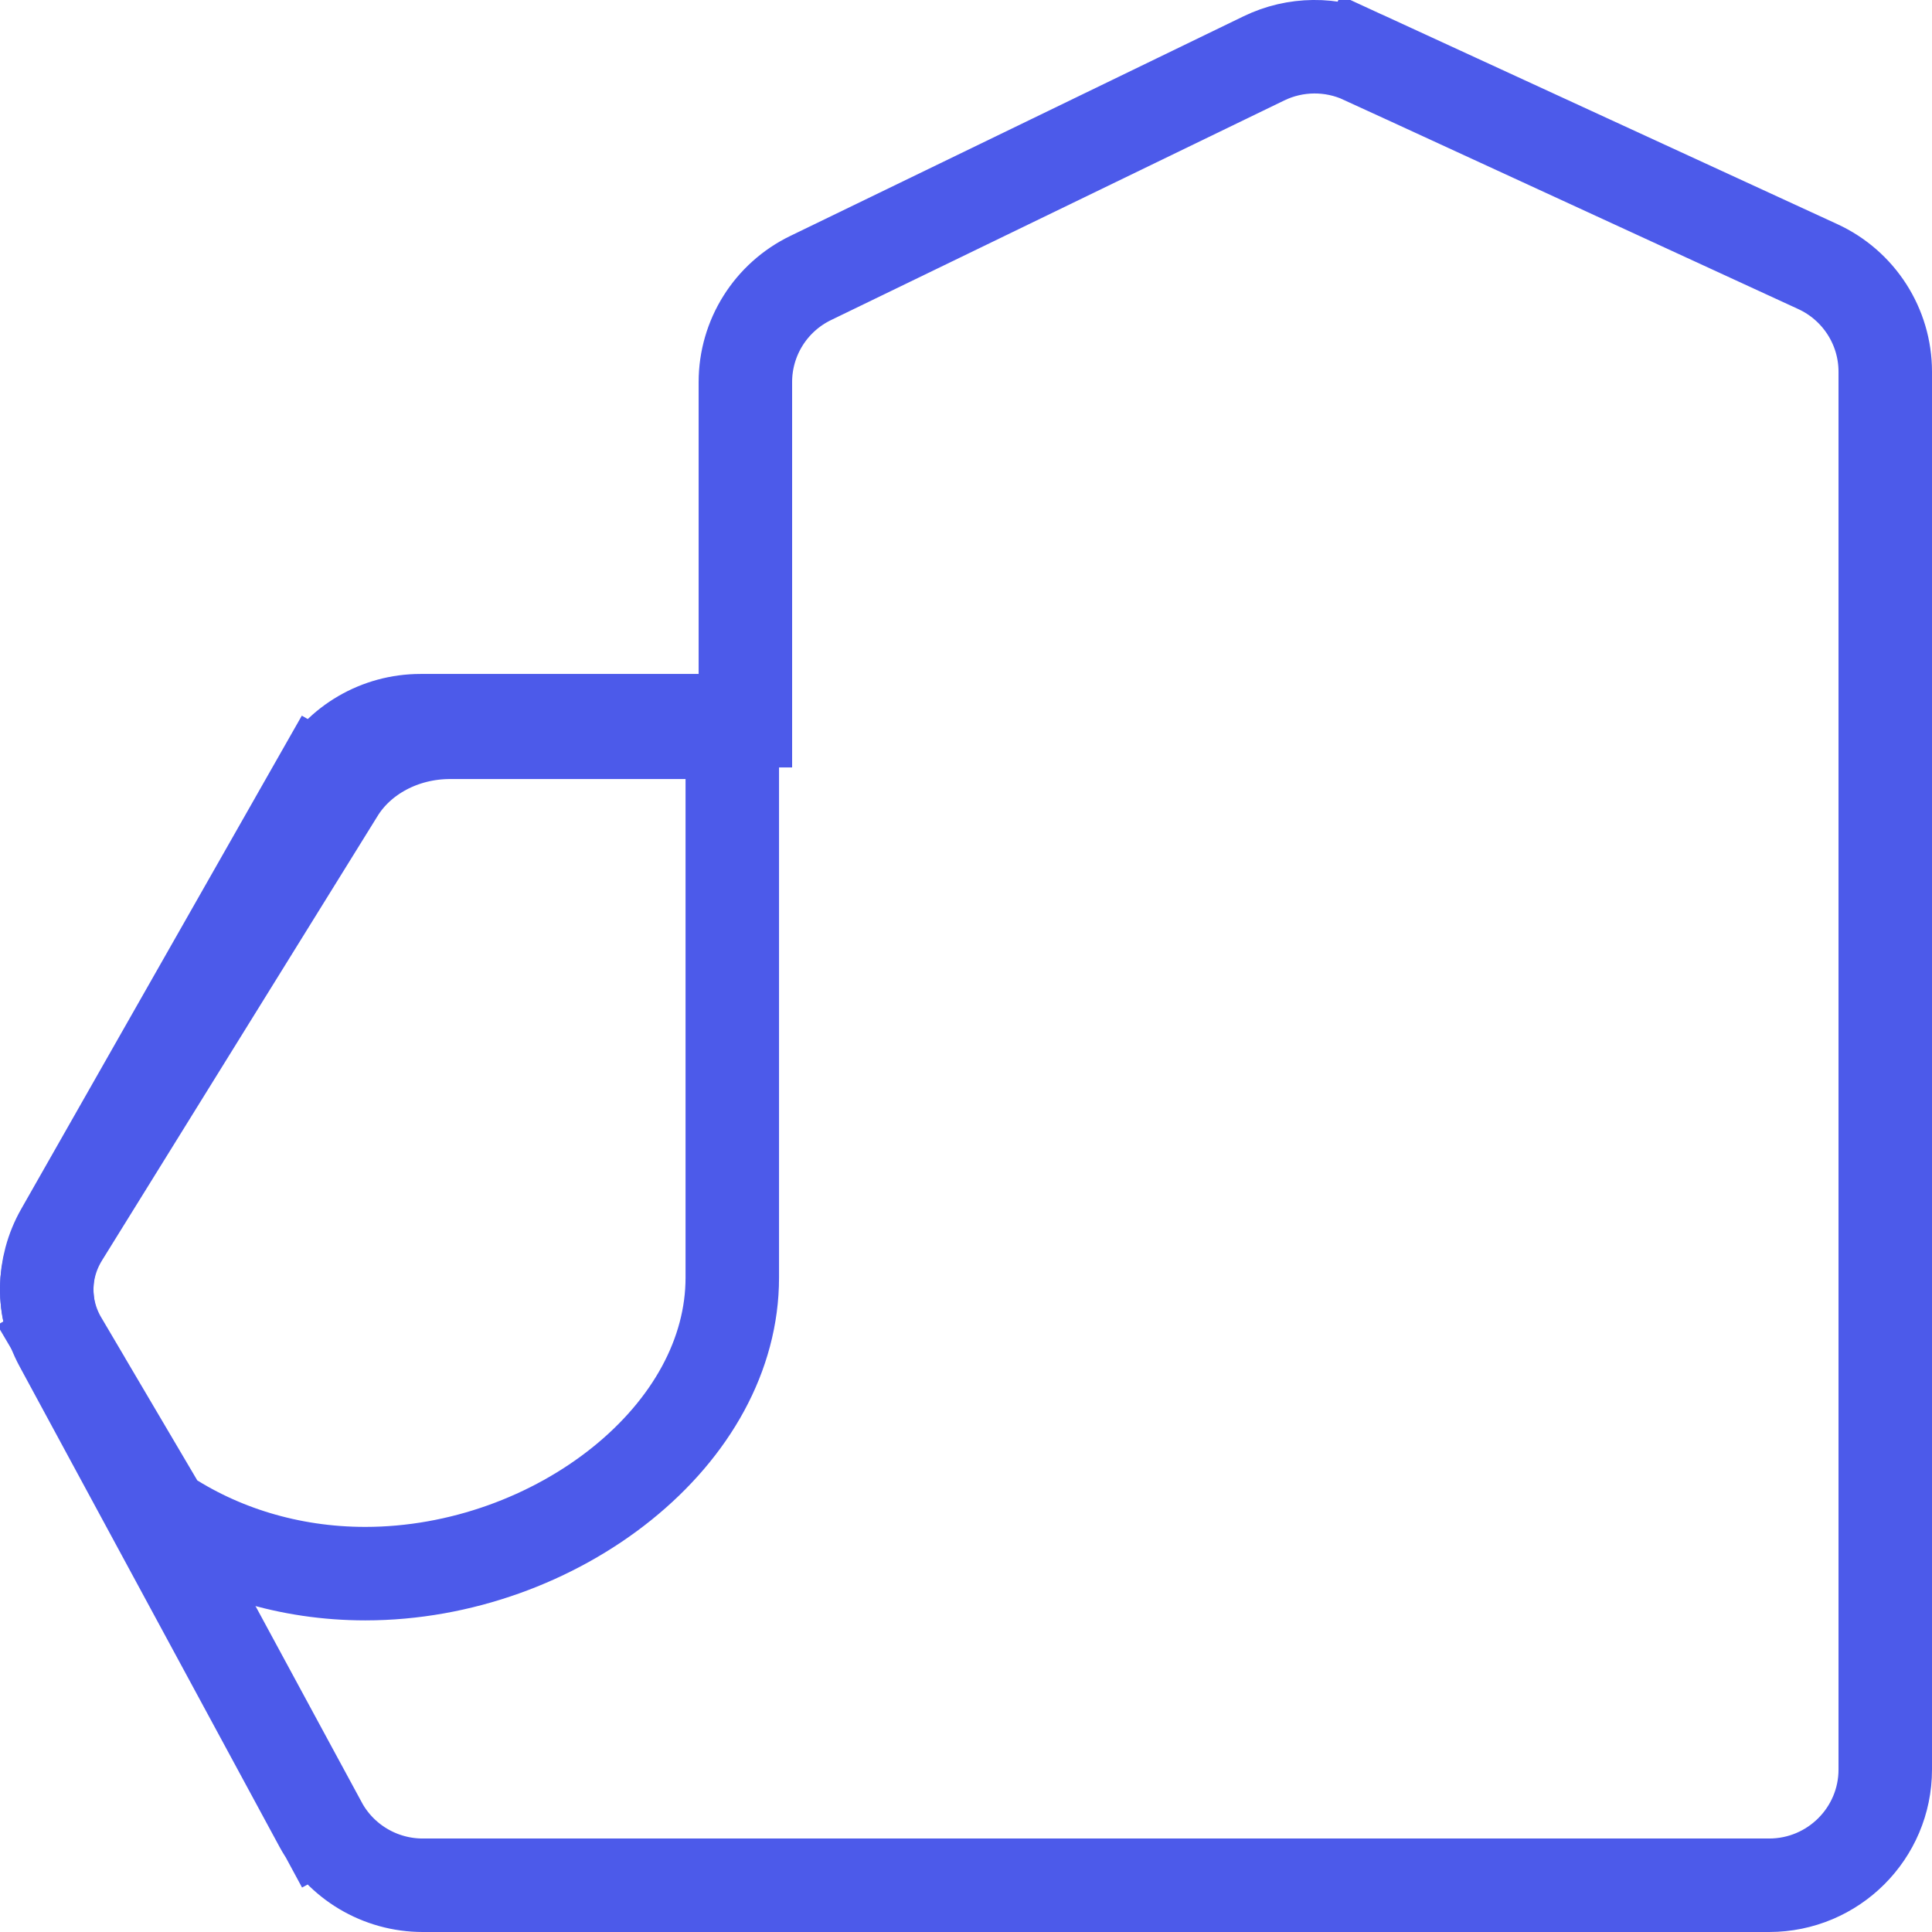
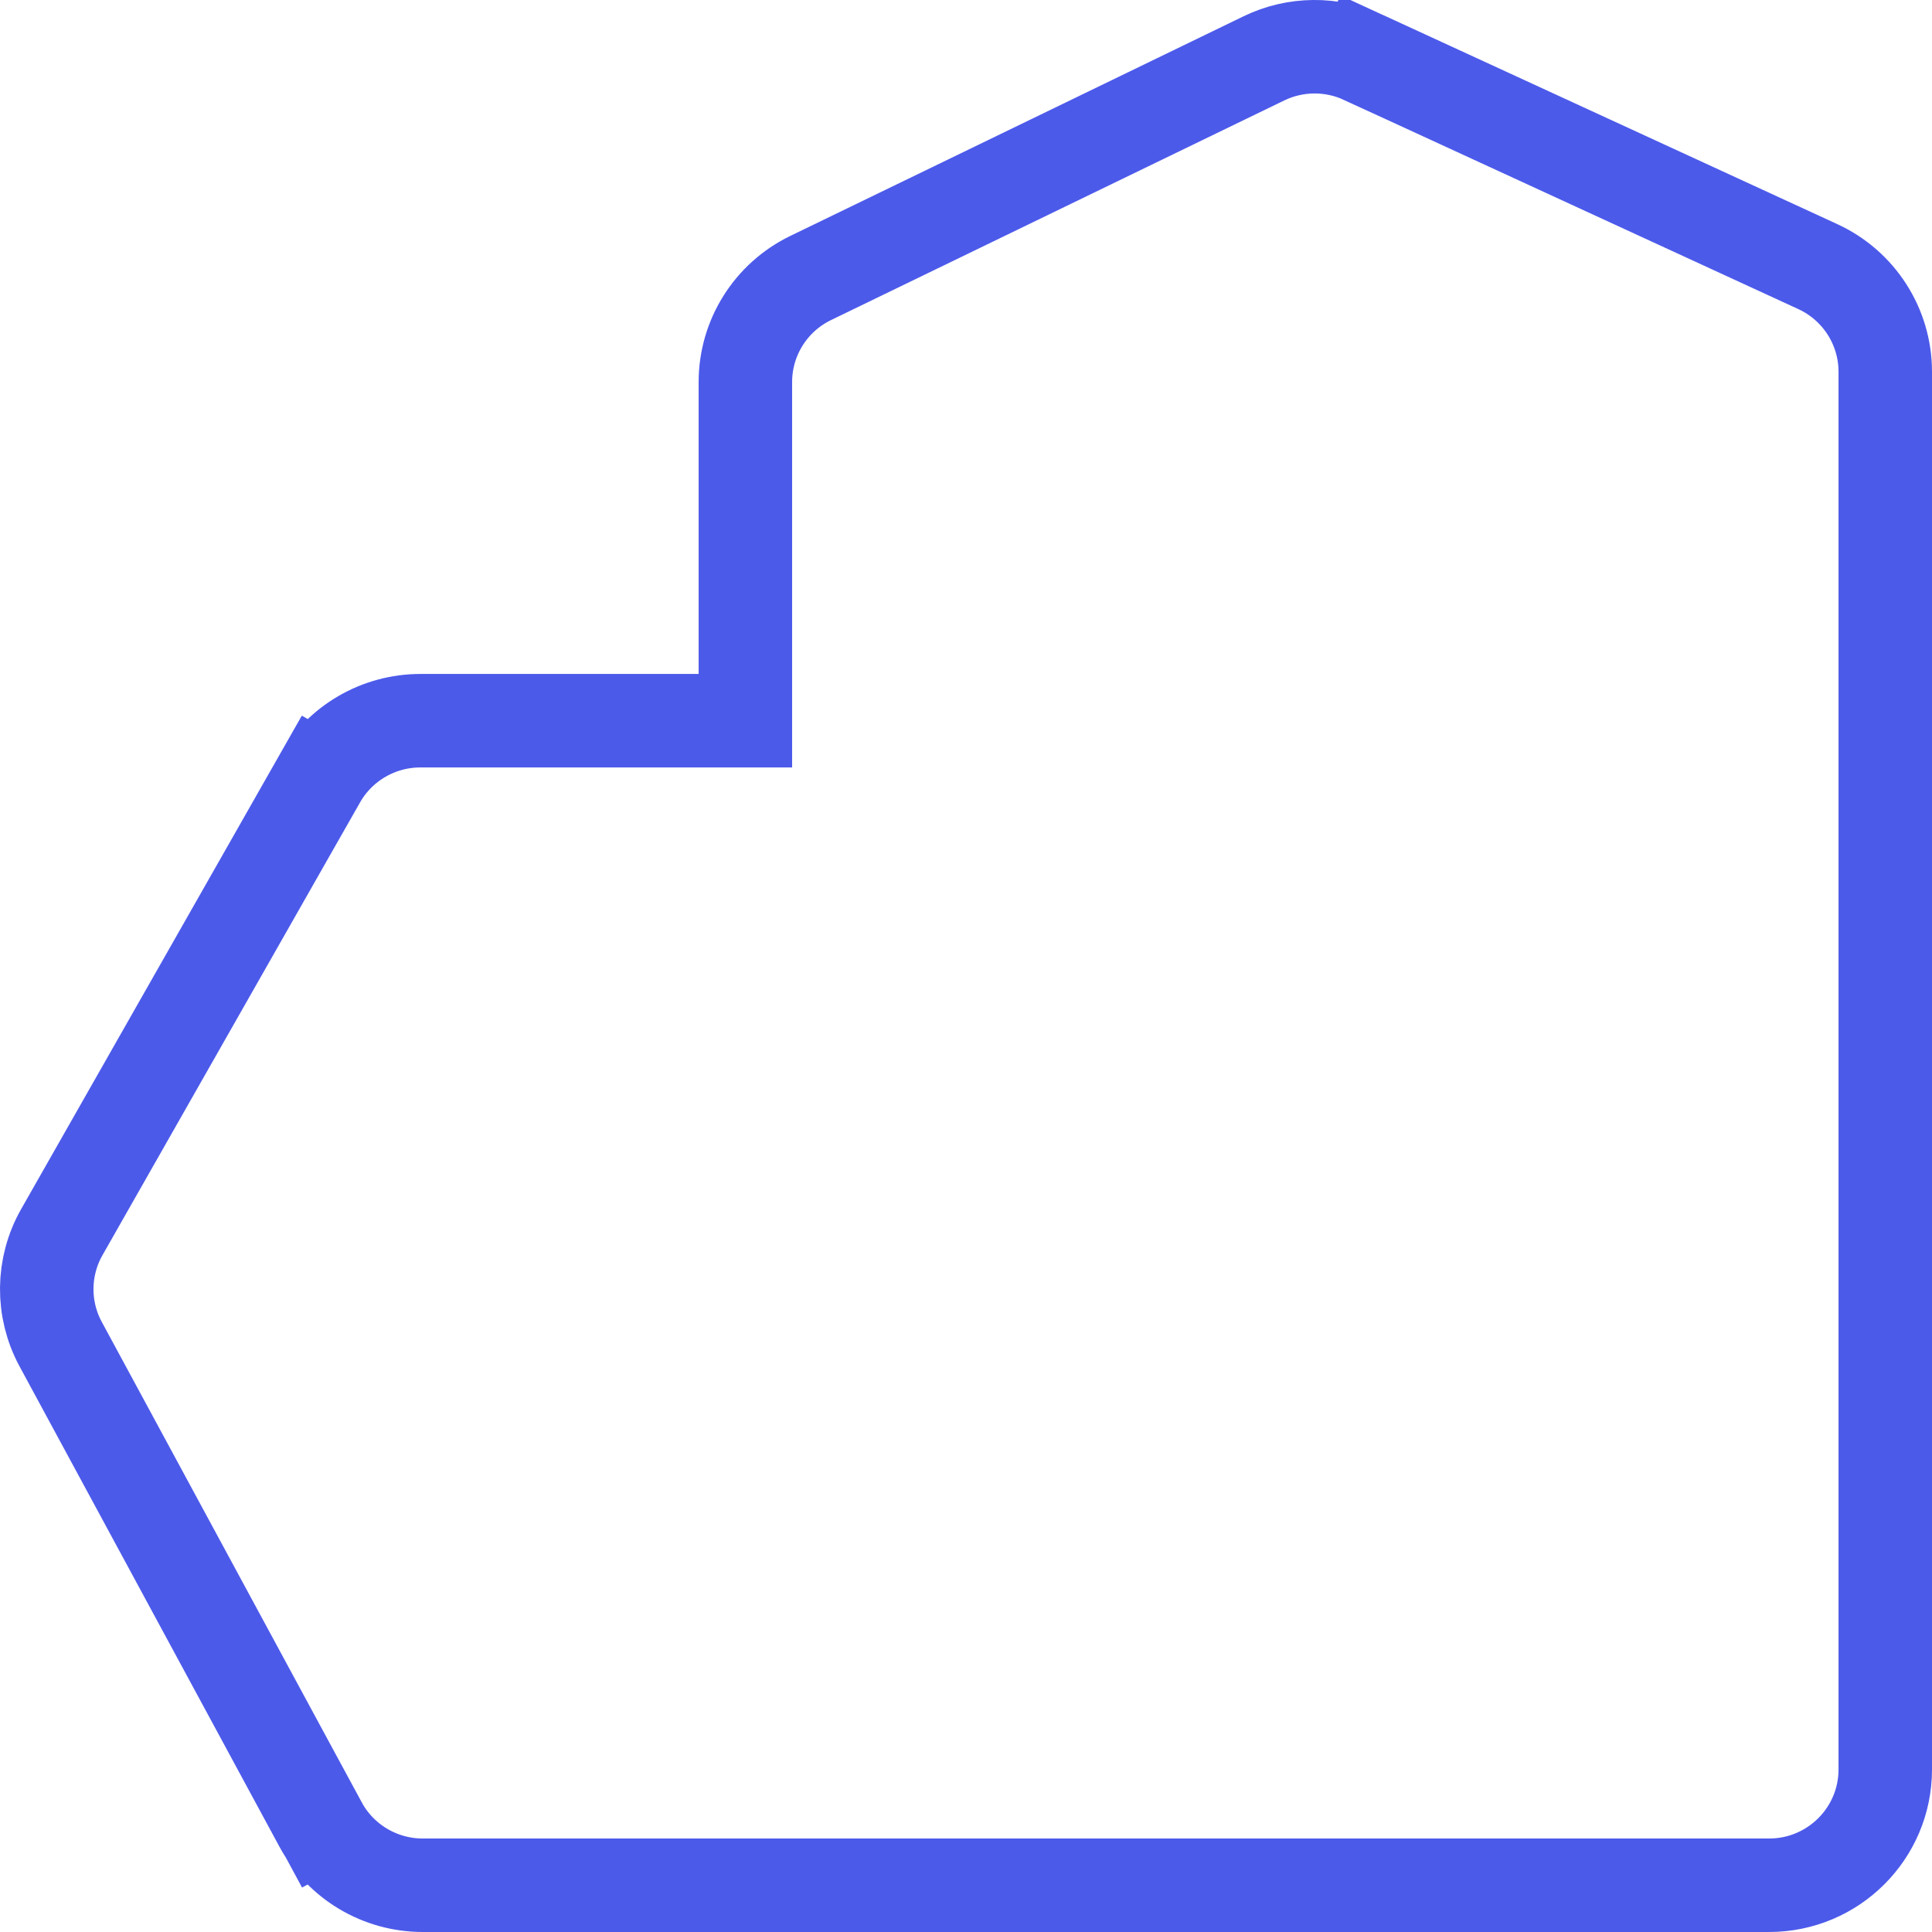
<svg xmlns="http://www.w3.org/2000/svg" width="31" height="31" viewBox="0 0 31 31" fill="none">
  <path d="M20.279 0.937L20.279 0.937C20.782 0.693 21.368 0.687 21.876 0.921L22.19 0.241L21.876 0.921L29.168 4.278L29.168 4.278C29.828 4.582 30.25 5.241 30.25 5.964V28.393C30.25 29.416 29.417 30.25 28.386 30.25H6.784C6.098 30.25 5.468 29.875 5.143 29.274L4.49 29.627L5.143 29.274L0.973 21.567C0.669 21.005 0.676 20.326 0.992 19.77L0.992 19.77L5.124 12.506L4.472 12.135L5.124 12.506C5.455 11.924 6.074 11.564 6.746 11.564H11.21H11.96V10.814V6.13C11.96 5.42 12.366 4.771 13.009 4.46L20.279 0.937Z" stroke="#4C5AEA" stroke-width="1.5" />
-   <path d="M1.002 19.825L1.002 19.825L5.425 12.692L5.425 12.692C5.775 12.129 6.453 11.75 7.223 11.75H11.75V20.5C11.75 21.737 11.088 22.913 9.982 23.804C8.876 24.695 7.382 25.25 5.862 25.25C4.634 25.25 3.509 24.889 2.61 24.288L0.982 21.527L0.337 21.907L0.982 21.527C0.666 20.992 0.673 20.355 1.002 19.825Z" stroke="#4C5AEA" stroke-width="1.5" />
</svg>